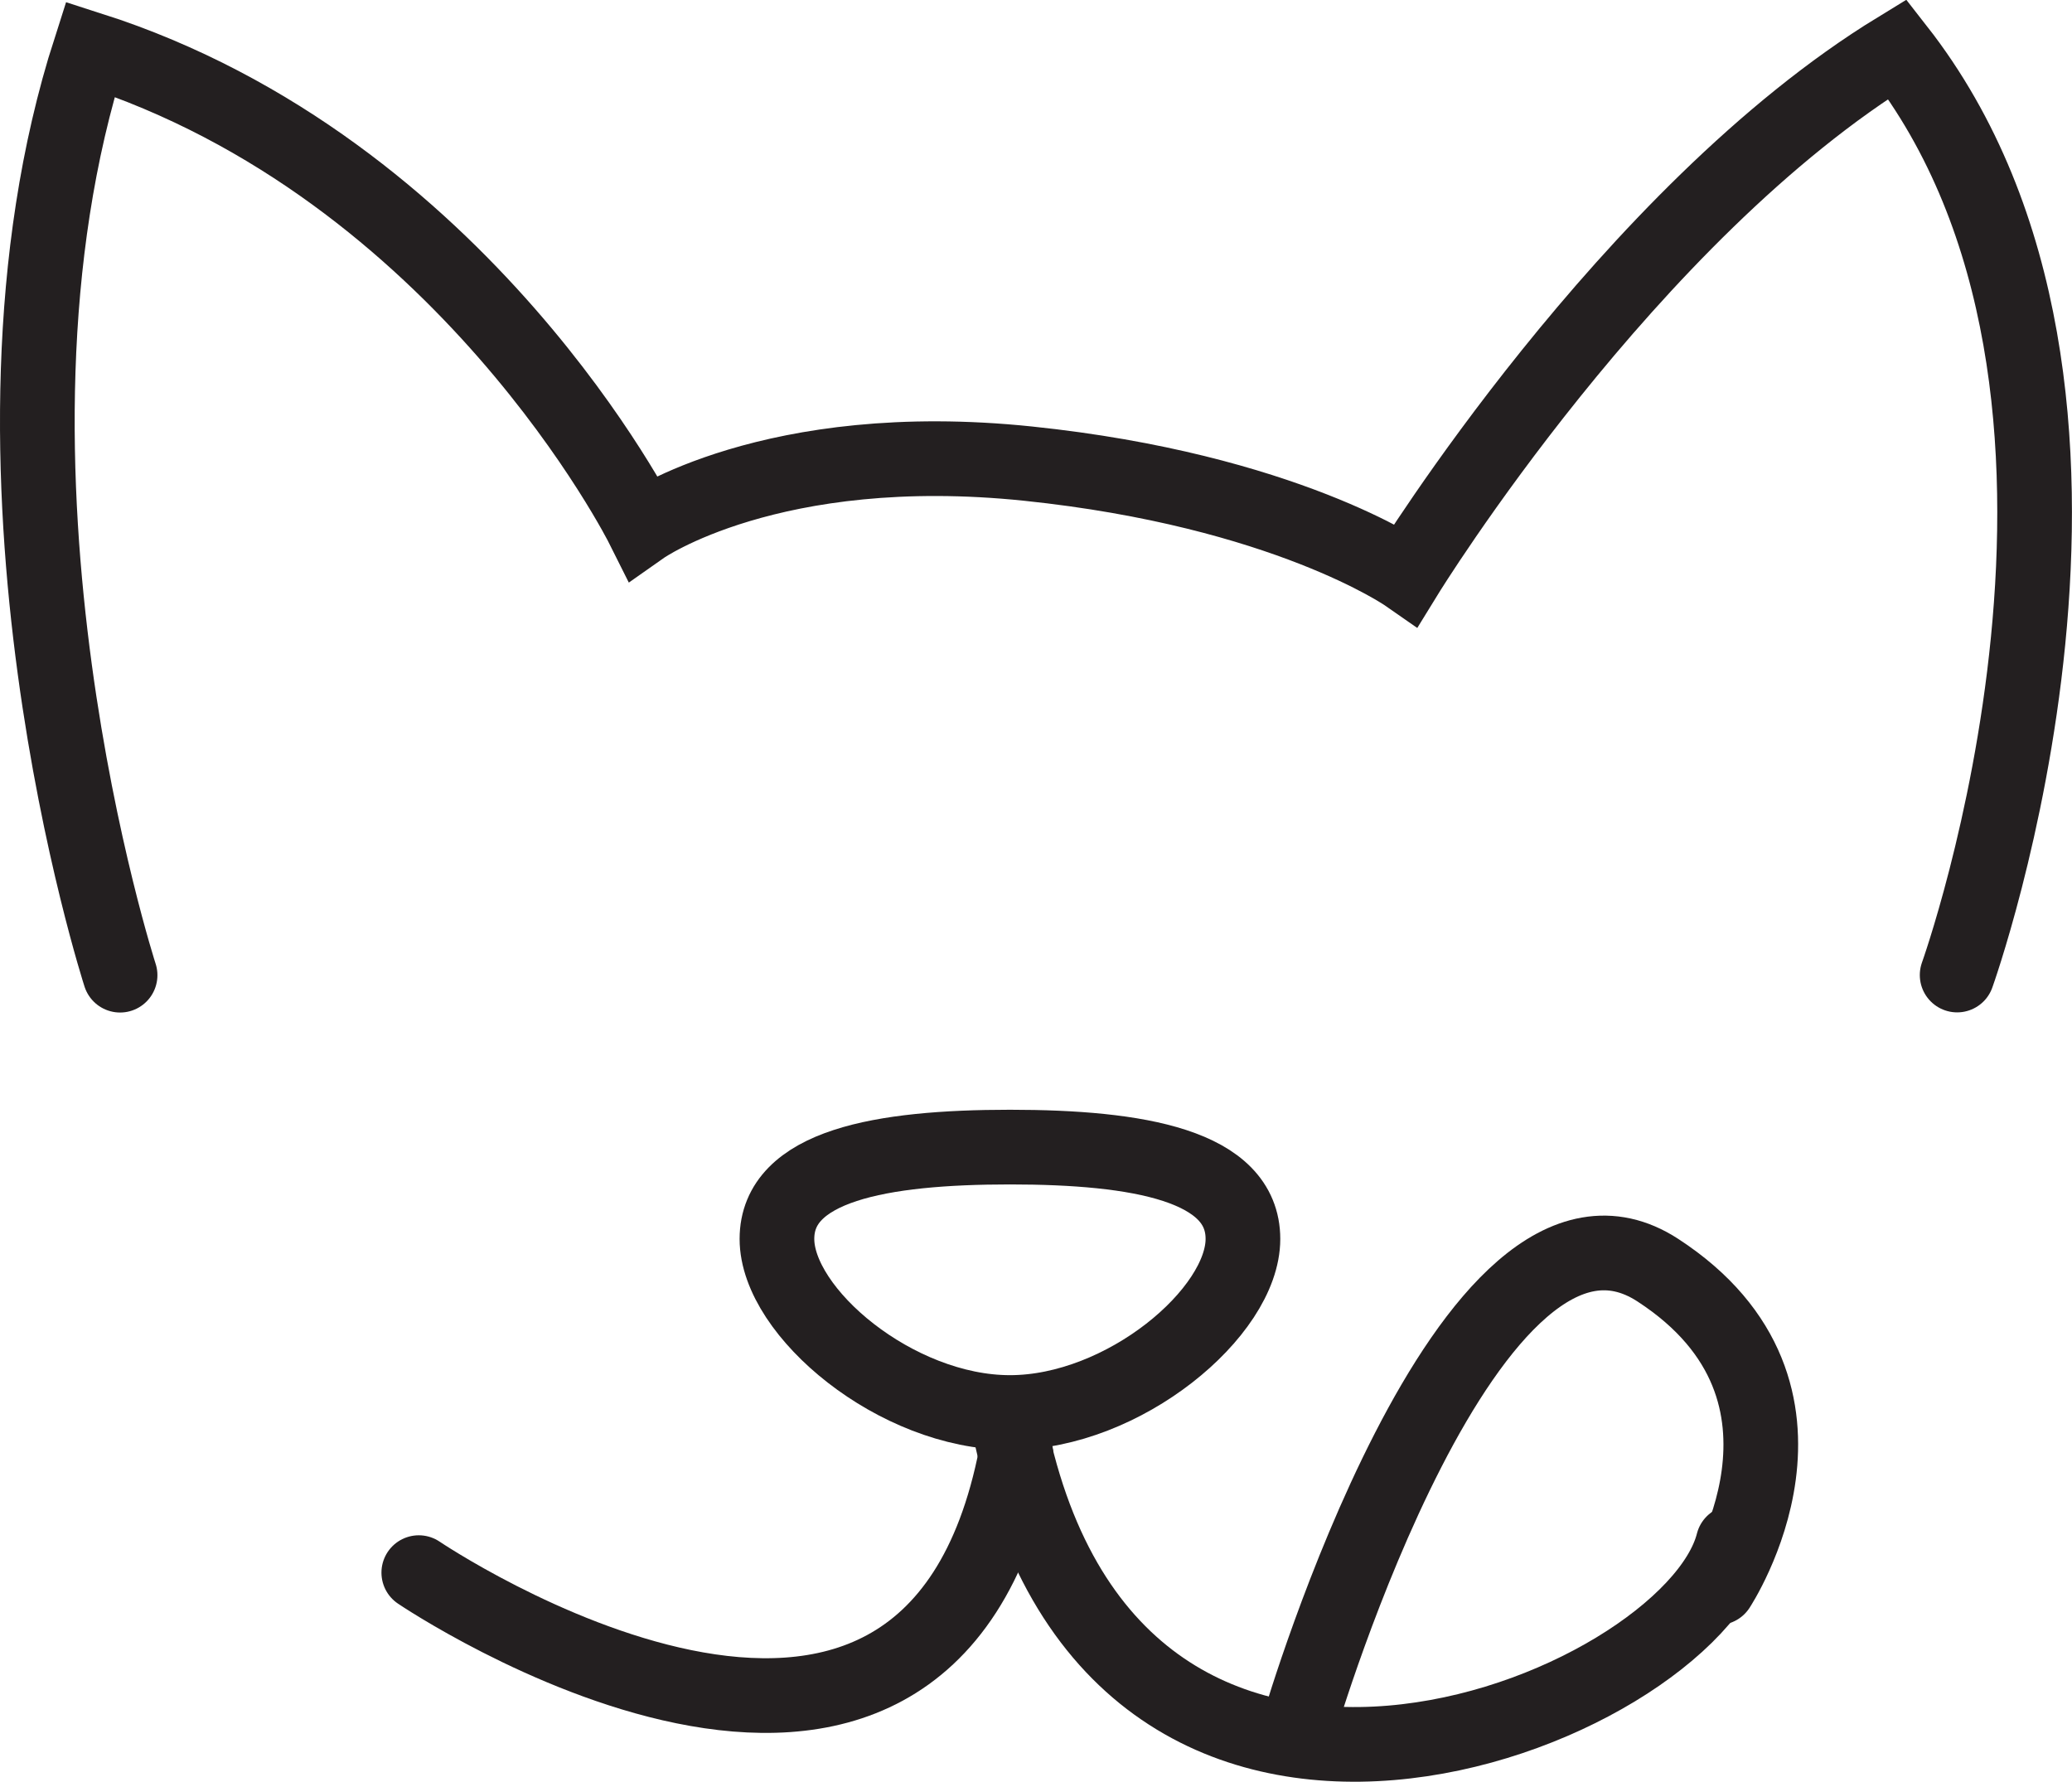
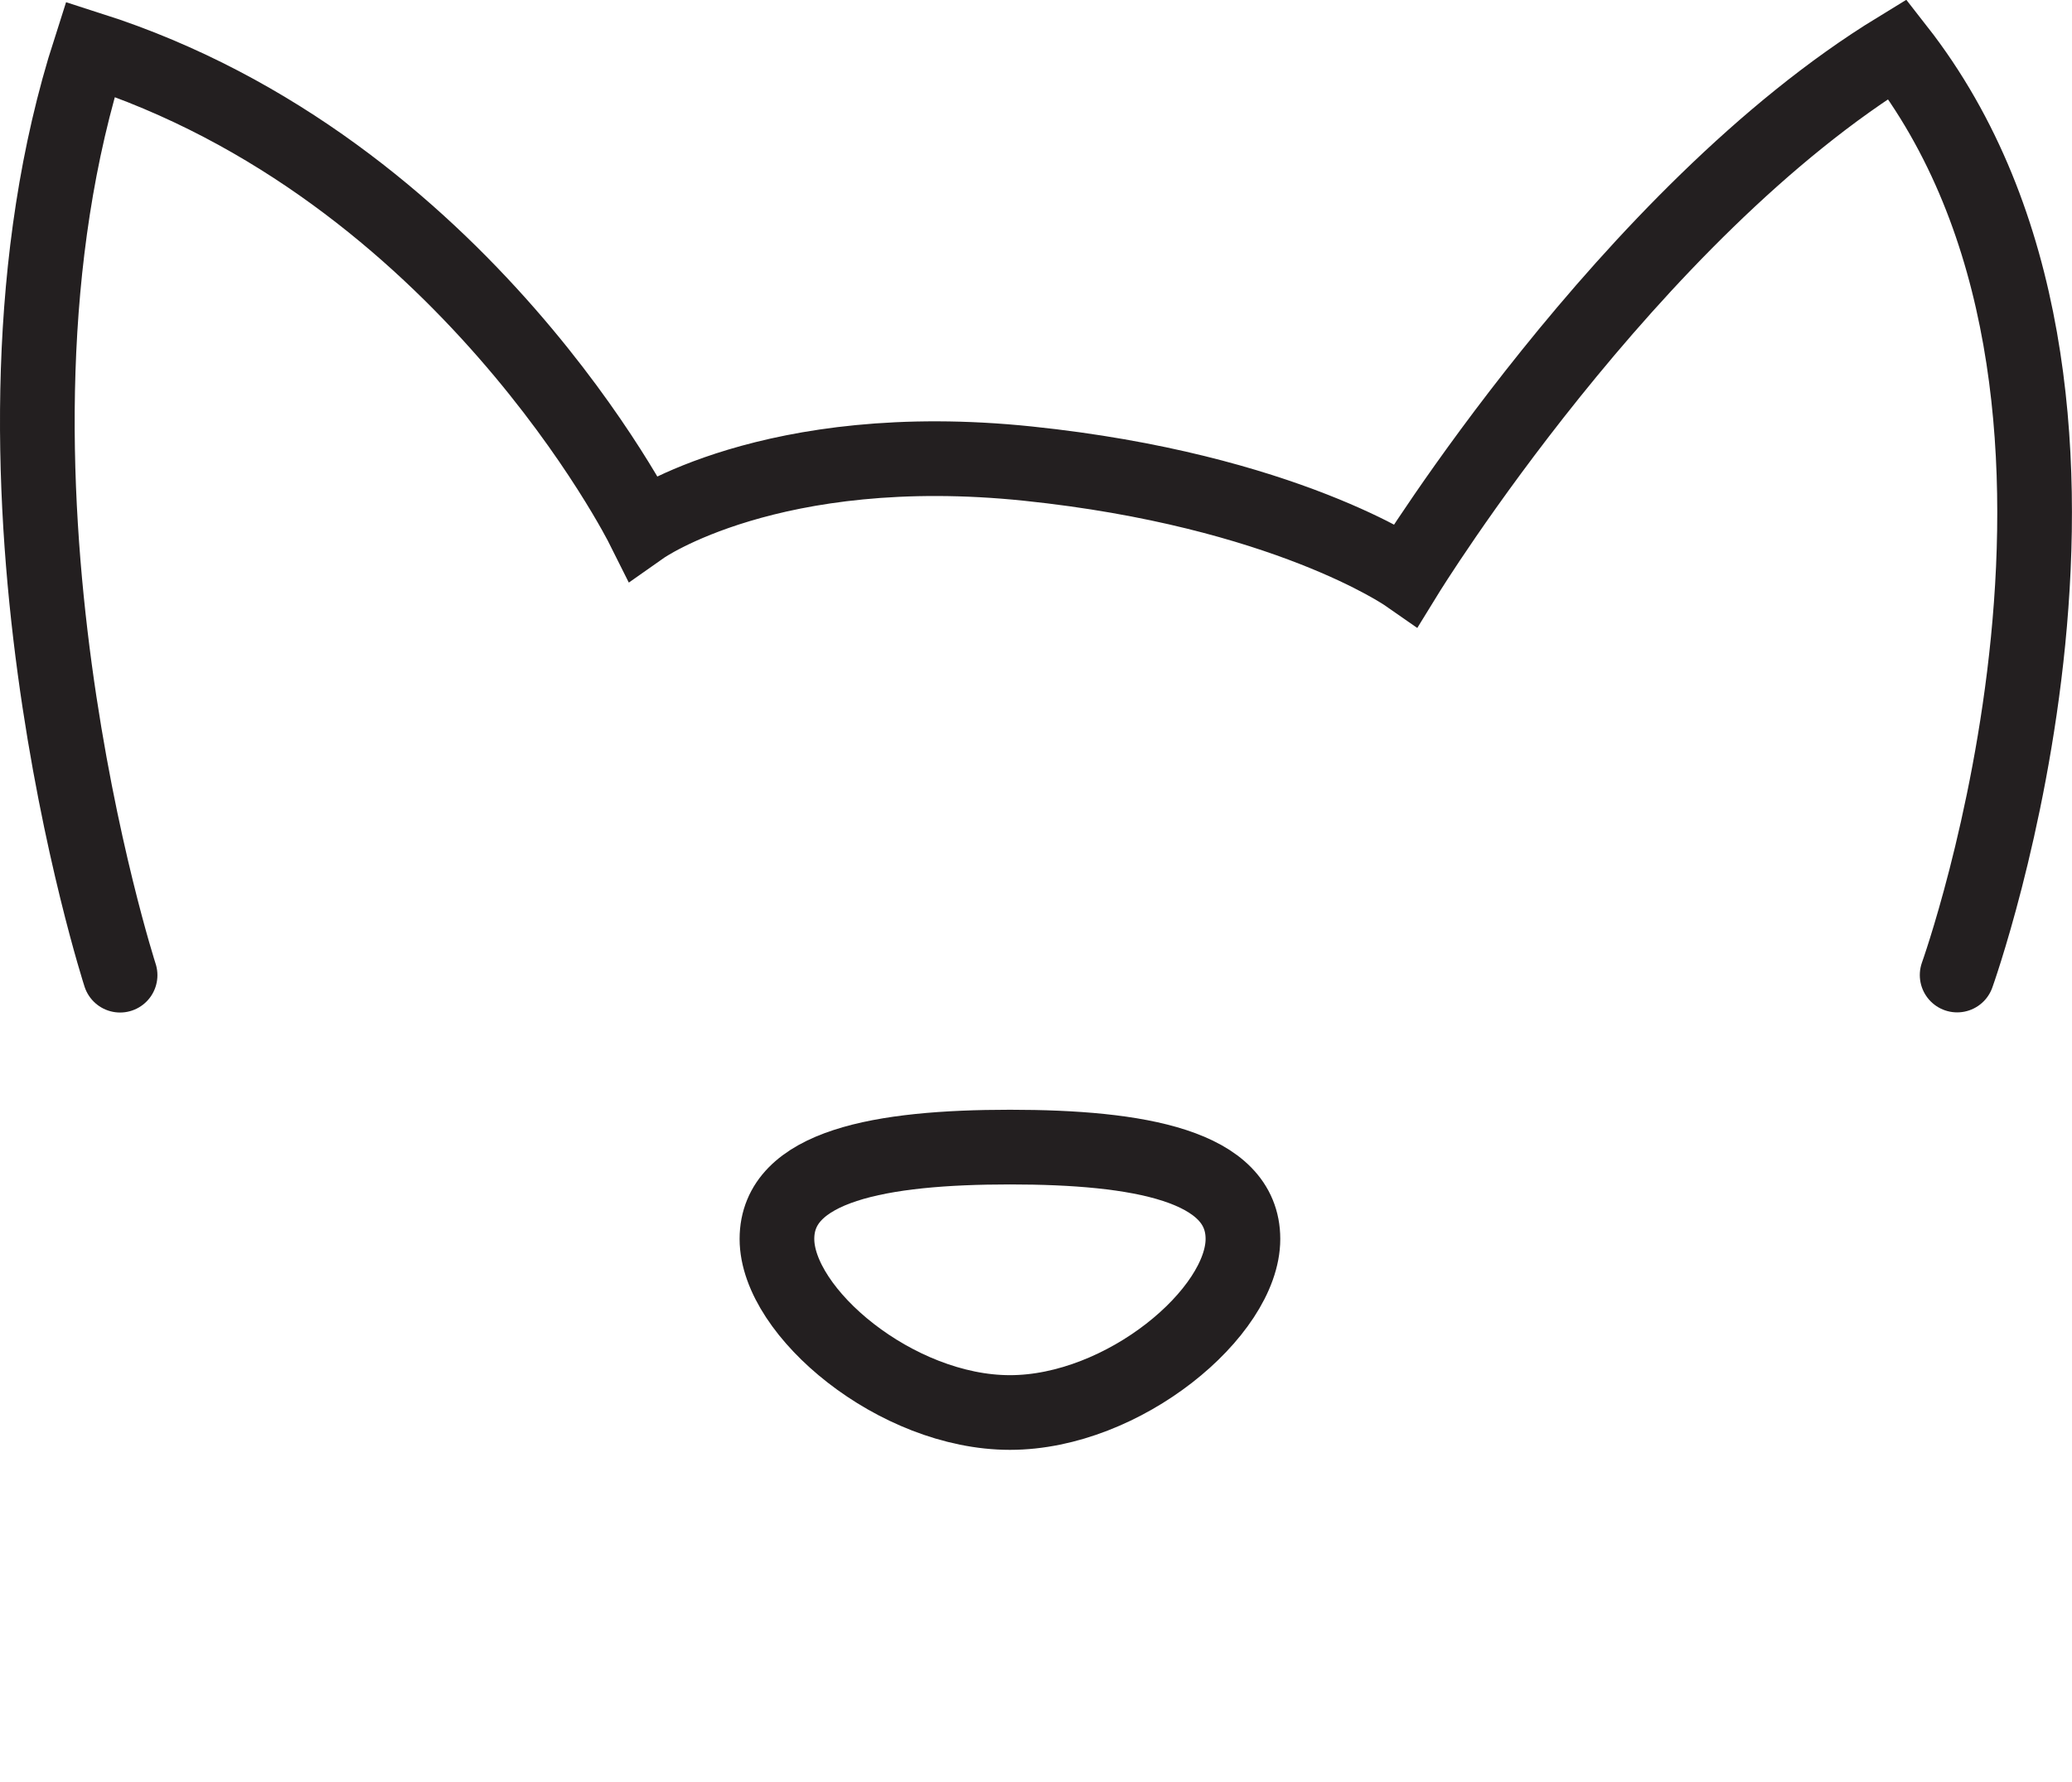
<svg xmlns="http://www.w3.org/2000/svg" viewBox="0 0 138.73 119.29" data-name="Layer 2" id="Layer_2">
  <defs>
    <style>
      .cls-1 {
        fill: none;
        stroke: #231f20;
        stroke-linecap: round;
        stroke-miterlimit: 10;
        stroke-width: 5px;
      }
    </style>
  </defs>
  <g data-name="Layer 1" id="Layer_1-2">
    <g>
      <path d="M83.22,82.95c0,4.91-7.98,11.62-15.6,11.62s-15.6-6.71-15.6-11.62,6.98-6.15,15.6-6.15,15.6,1.24,15.6,6.15Z" class="cls-1" />
-       <path d="M28.04,105.29s34,23,39.99-7.89" class="cls-1" />
-       <path d="M116.04,103.29c-2.88,11.38-42.01,27.18-48.6-8.5" class="cls-1" />
-       <path d="M87.04,115.29s11.33-38.47,23.96-30.25,4.04,21.25,4.04,21.25" class="cls-1" />
      <path d="M8.04,65.29S-2.96,31.29,6.04,3.29c25,8,37,32,37,32,0,0,8.59-6.04,25.79-4.25s25.32,7.44,25.32,7.44c0,0,14.89-24.2,32.89-35.2,18,23,4,62,4,62" class="cls-1" />
    </g>
  </g>
</svg>